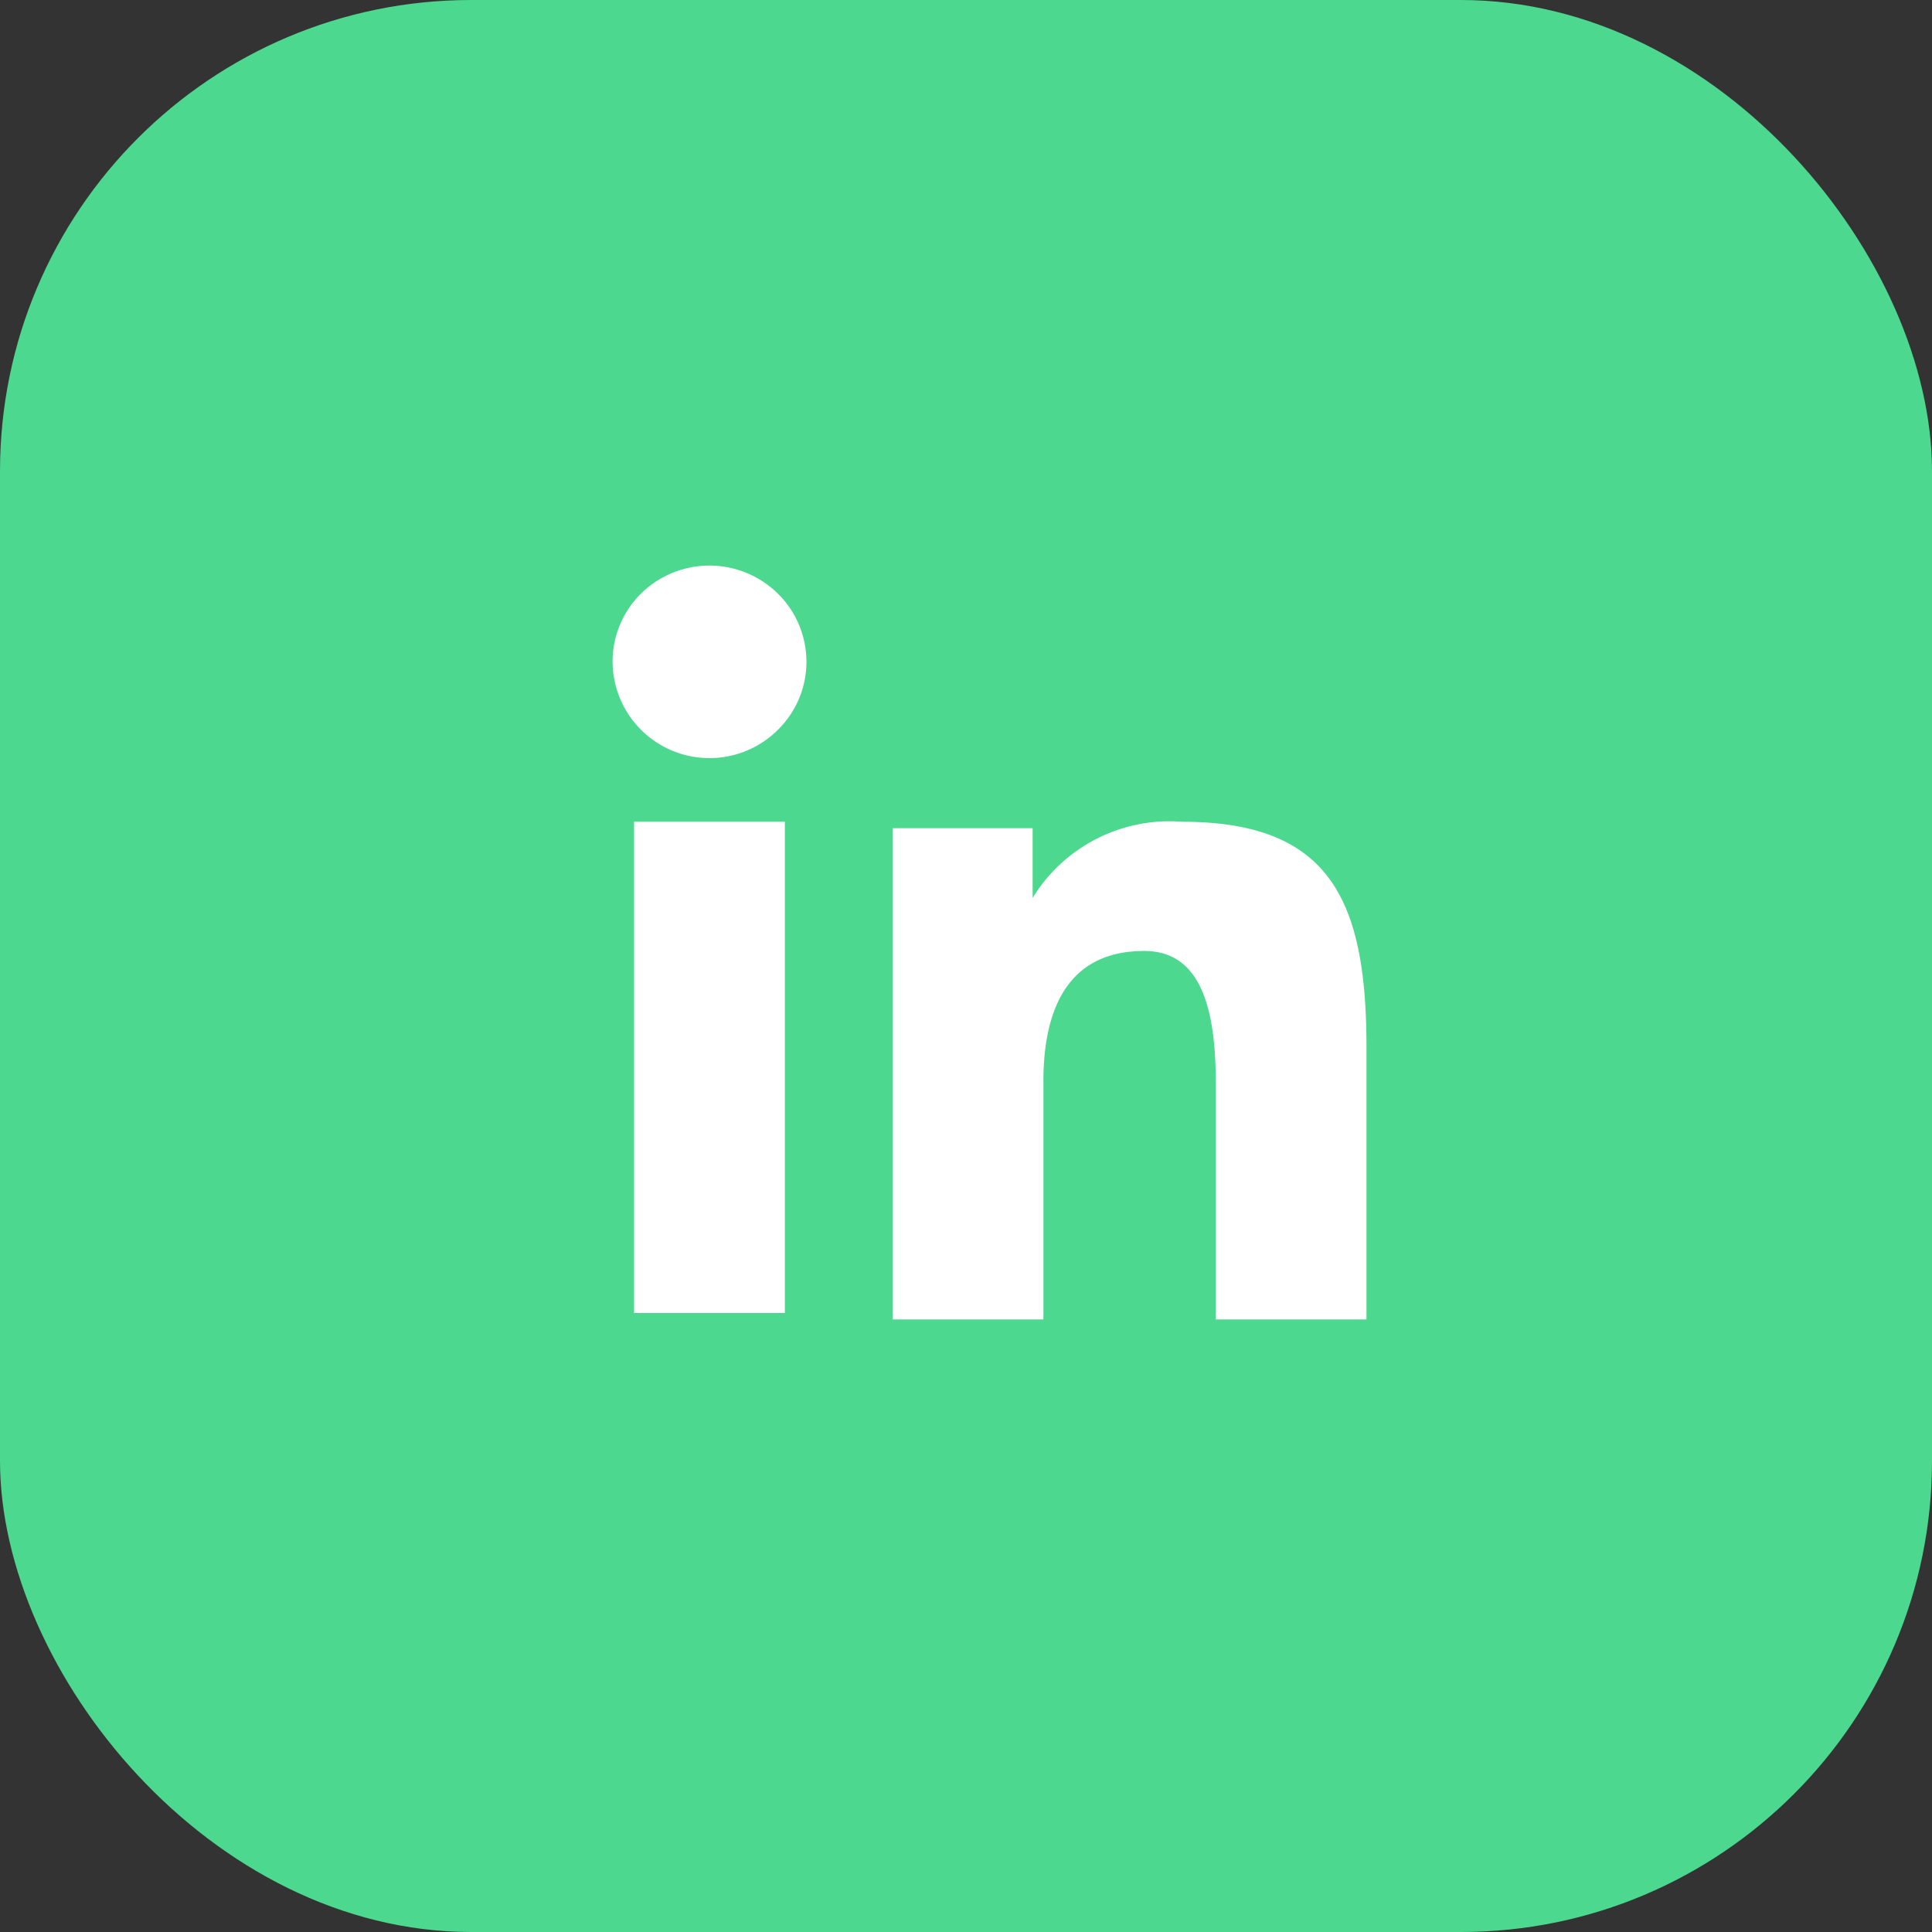
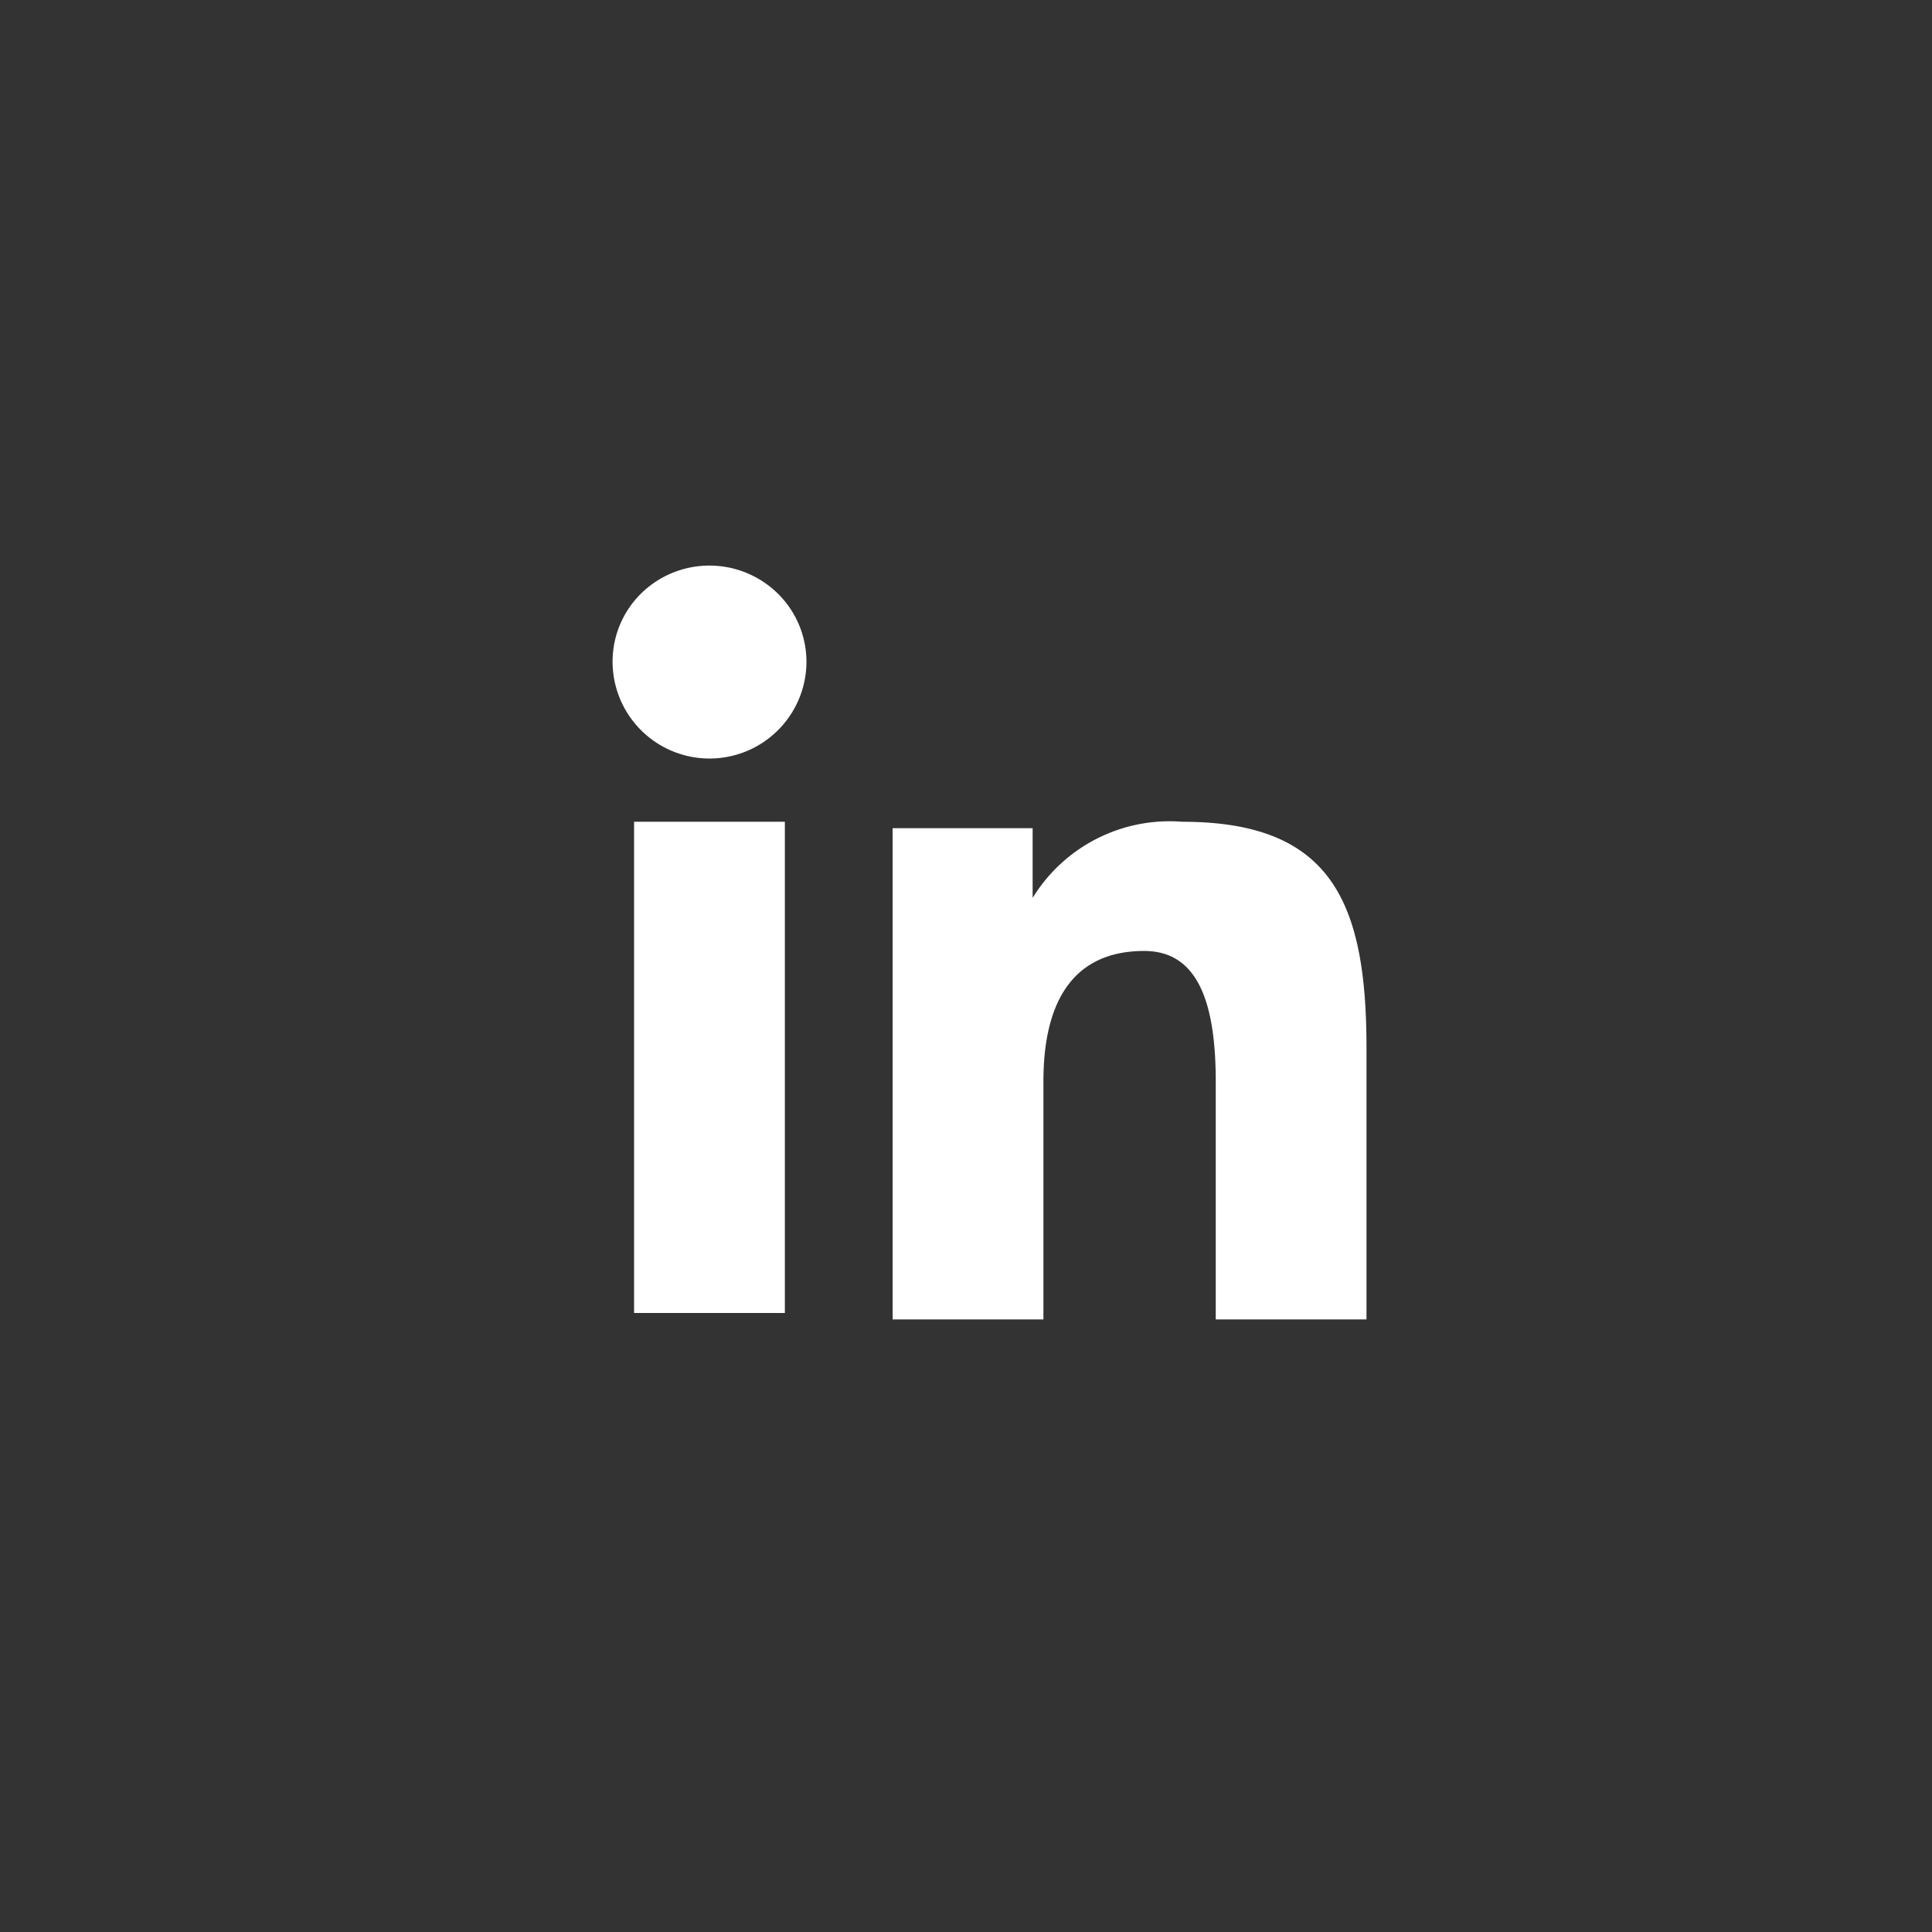
<svg xmlns="http://www.w3.org/2000/svg" width="41" height="41" viewBox="0 0 41 41">
  <rect x="0" y="0" width="41" height="41" fill="#333333" stroke="none" />
-   <rect width="41" height="41" rx="10" fill="#4dd88f" />
-   <path d="M8.943,8.575h2.971v1.48a3.409,3.409,0,0,1,3.174-1.616c3.161,0,3.911,1.694,3.911,4.8V19H15.8V13.95c0-1.77-.428-2.769-1.518-2.769-1.511,0-2.139,1.076-2.139,2.768V19h-3.2ZM3.456,18.864h3.2V8.439h-3.2V18.864ZM7.114,5.04a2.024,2.024,0,0,1-.6,1.442A2.056,2.056,0,0,1,3,5.04,2.027,2.027,0,0,1,3.6,3.6a2.07,2.07,0,0,1,2.91,0A2.031,2.031,0,0,1,7.114,5.04Z" transform="translate(10 9)" fill="#fff" />
+   <path d="M8.943,8.575h2.971v1.48a3.409,3.409,0,0,1,3.174-1.616c3.161,0,3.911,1.694,3.911,4.8V19H15.8V13.95c0-1.77-.428-2.769-1.518-2.769-1.511,0-2.139,1.076-2.139,2.768V19h-3.2ZM3.456,18.864h3.2V8.439h-3.2V18.864ZM7.114,5.04A2.056,2.056,0,0,1,3,5.04,2.027,2.027,0,0,1,3.6,3.6a2.07,2.07,0,0,1,2.91,0A2.031,2.031,0,0,1,7.114,5.04Z" transform="translate(10 9)" fill="#fff" />
</svg>